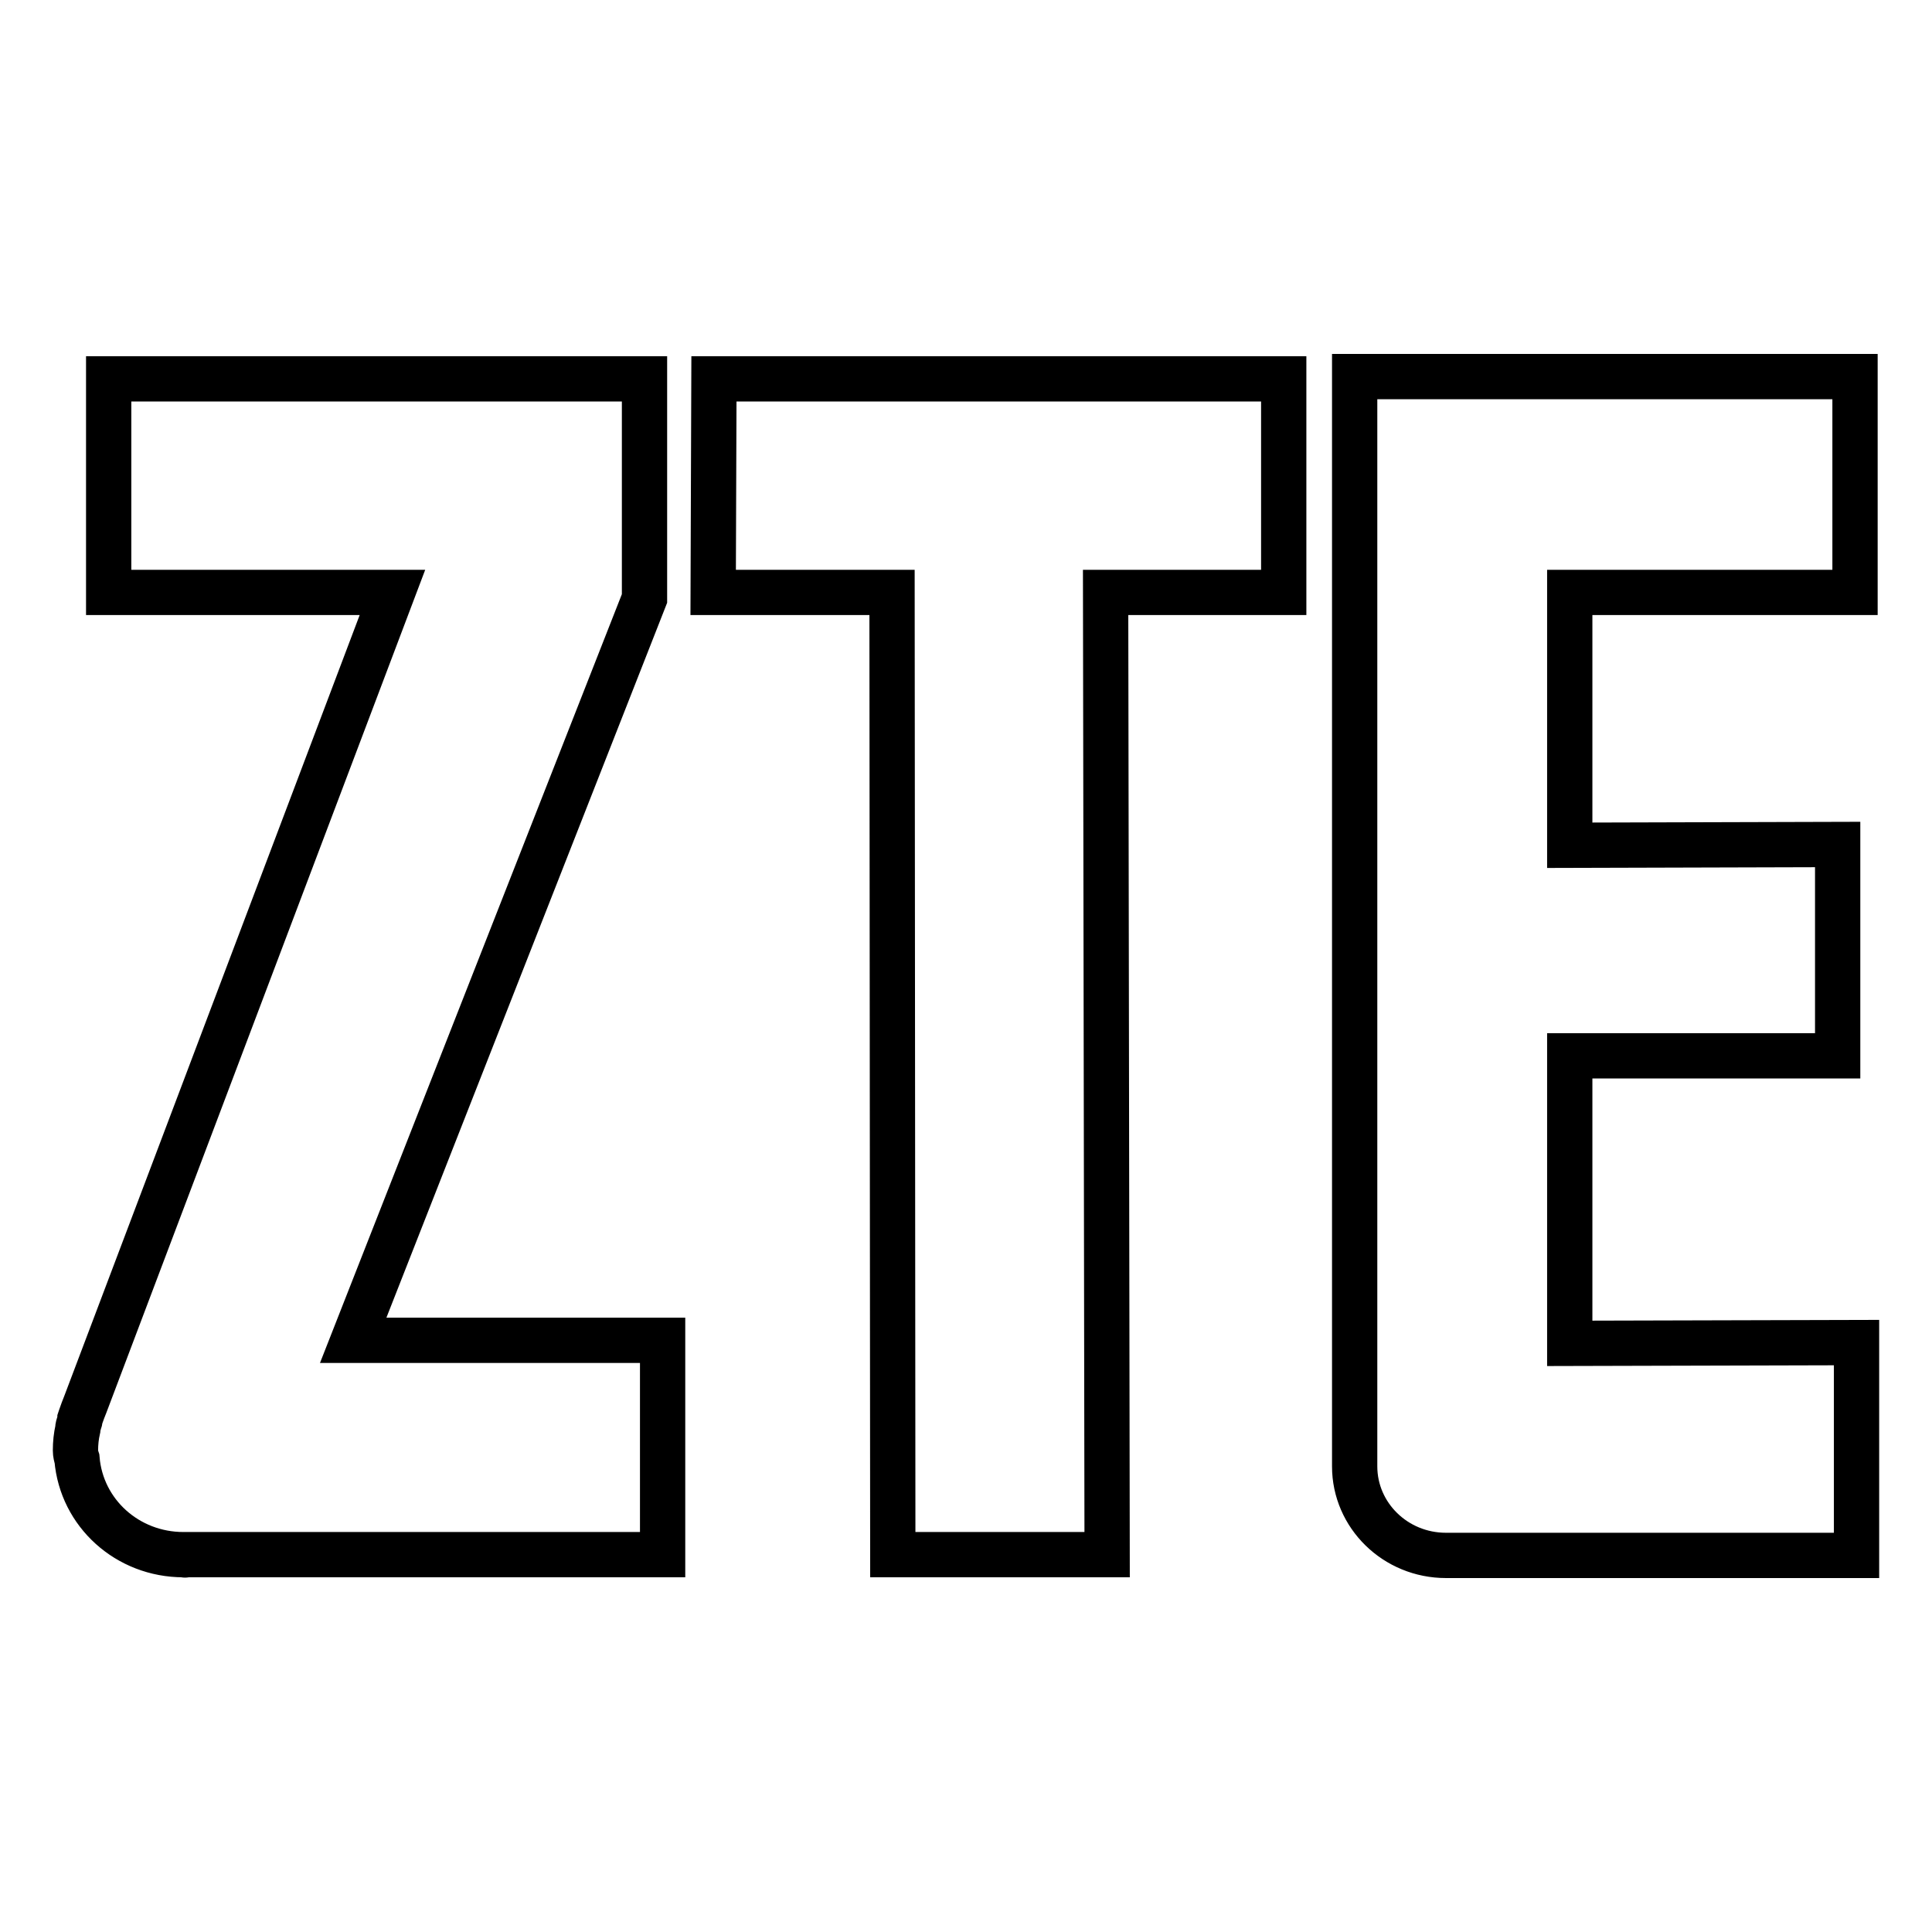
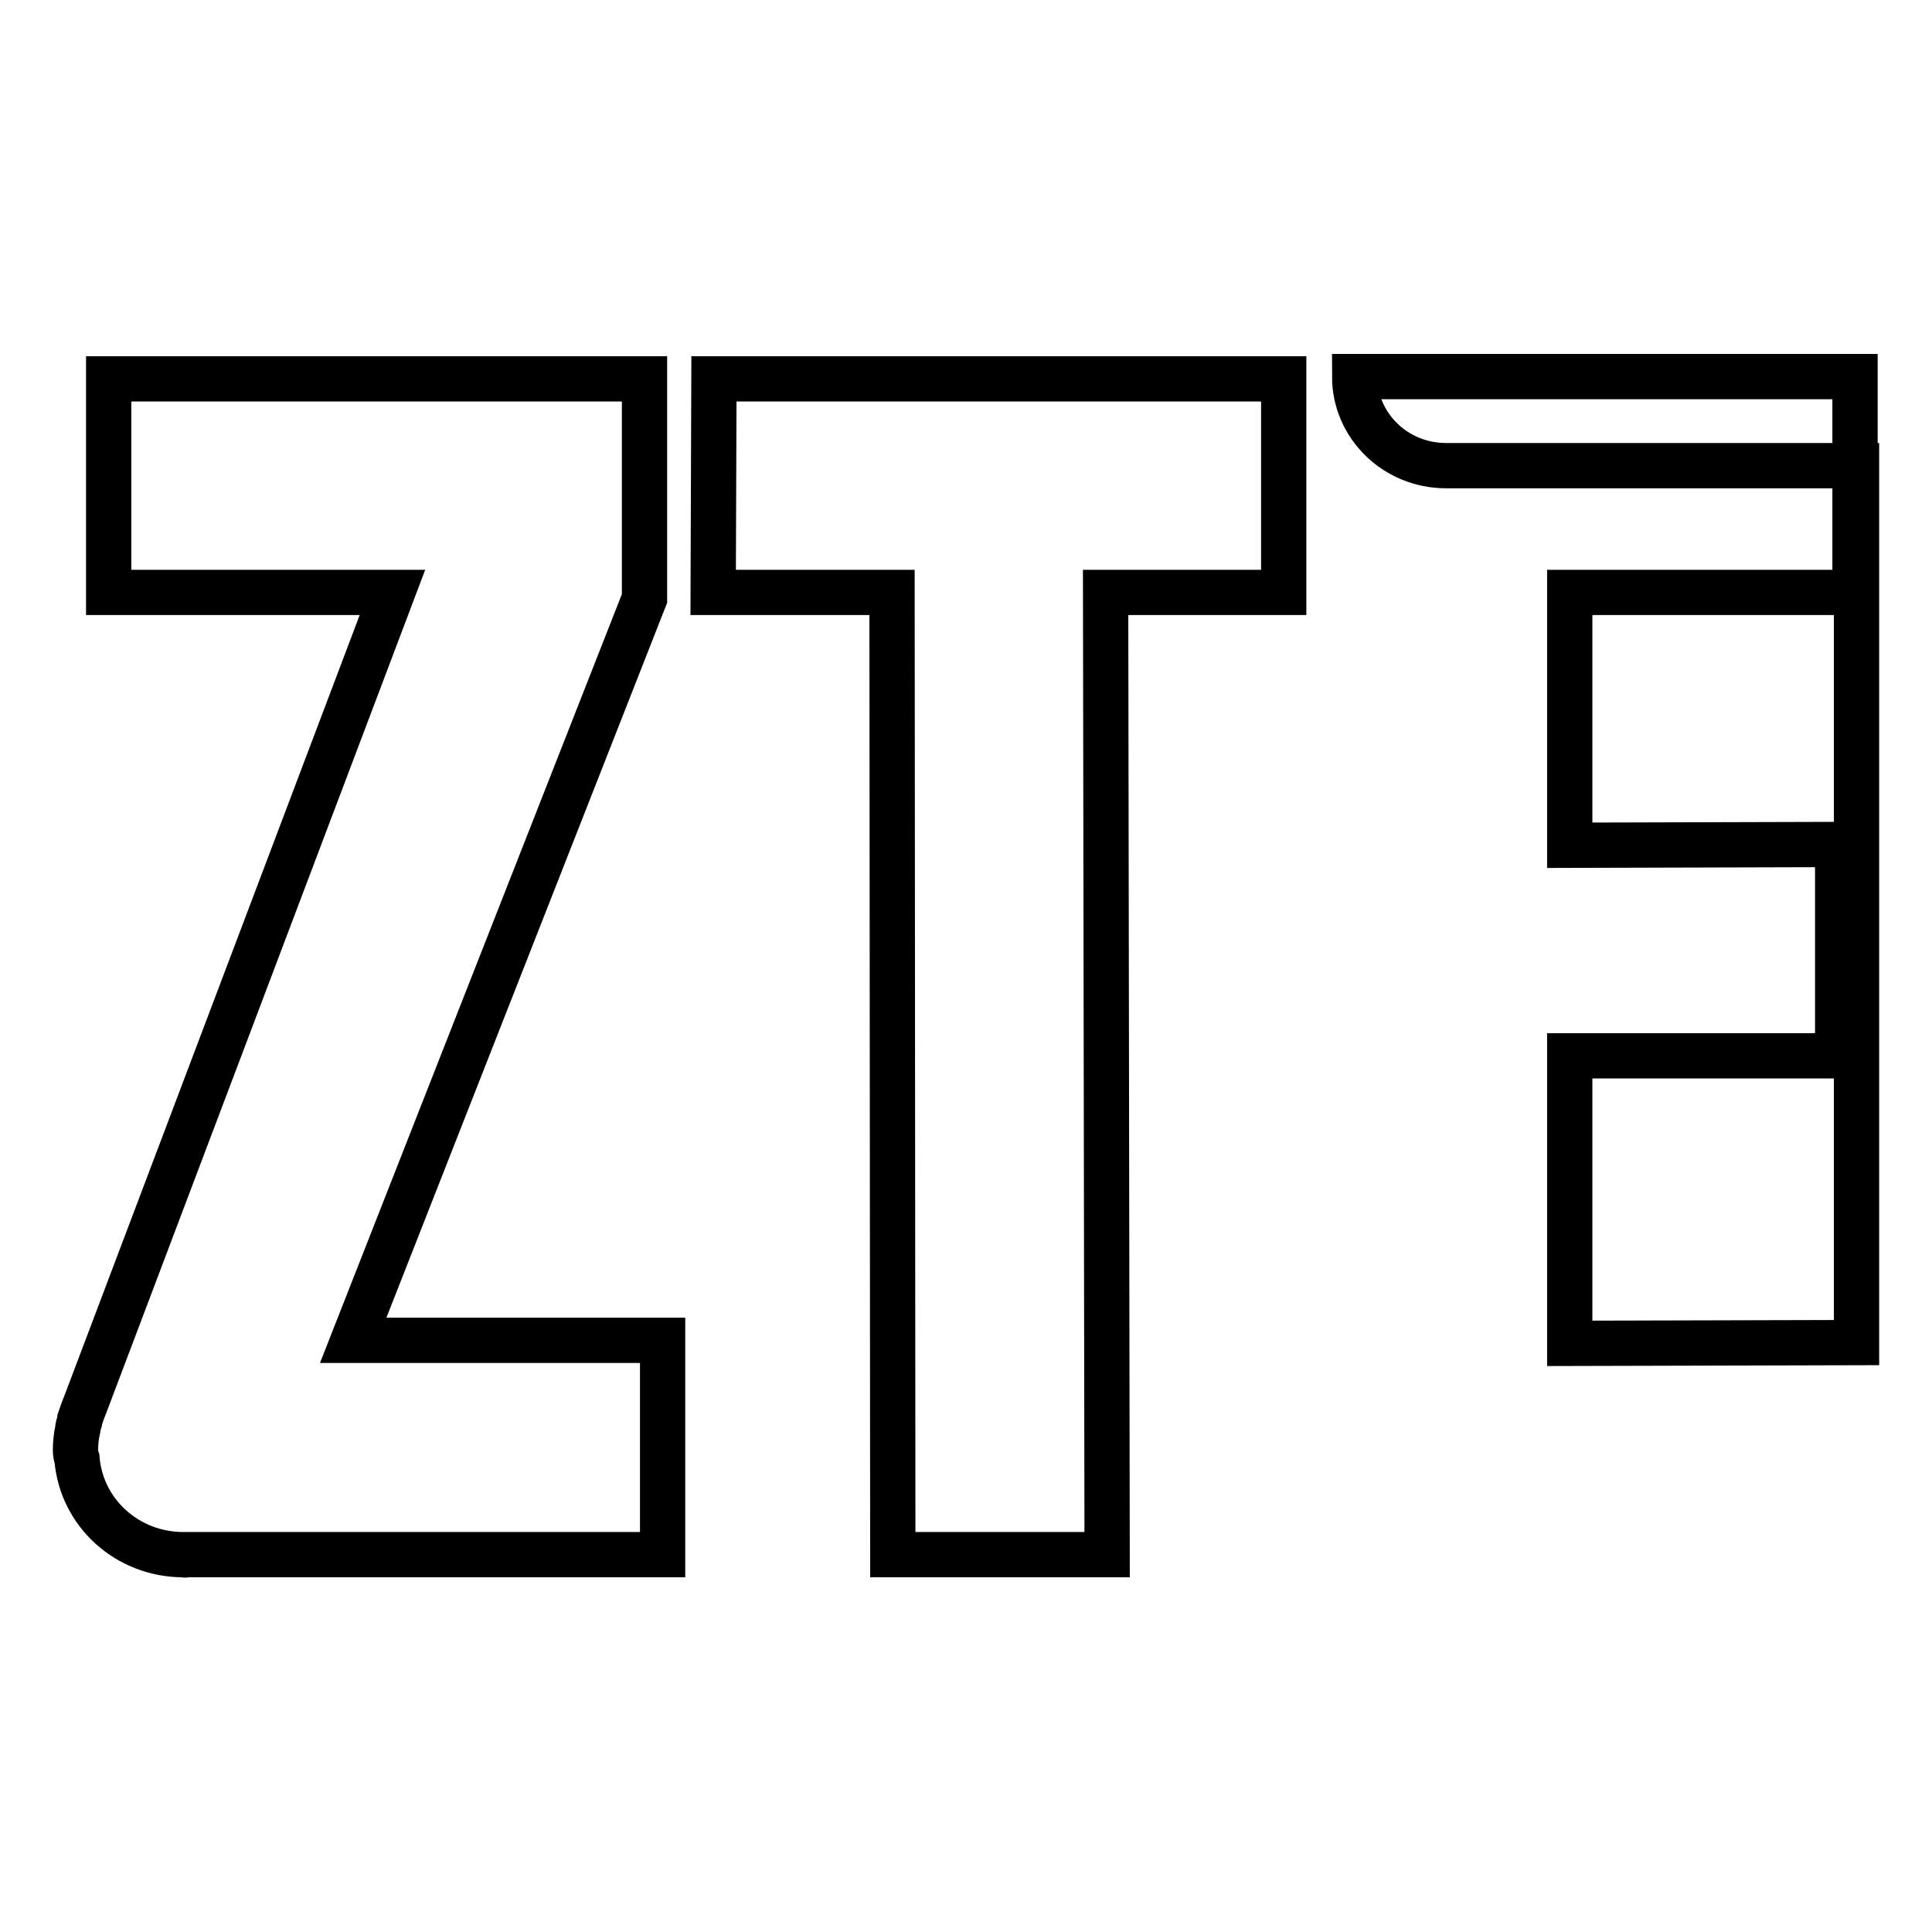
<svg xmlns="http://www.w3.org/2000/svg" version="1.1" x="0px" y="0px" viewBox="0 0 256 256" enable-background="new 0 0 256 256" xml:space="preserve">
  <g>
-     <path stroke-width="6" fill-opacity="0" stroke="#000000" d="M46.8,177.6l38.6-98.3V50.2h-71v28.3H52L11.3,186.1c-0.2,0.5-0.4,1-0.6,1.6l-0.1,0.3v0.1 c0,0.2-0.1,0.3-0.1,0.4c-0.1,0.3-0.2,0.6-0.2,0.9c-0.2,0.9-0.3,1.8-0.3,2.8c0,0.4,0.1,0.8,0.2,1.1c0.6,7.2,6.7,12.7,14.1,12.7h0.2 c0,0.1,0.1,0,0.1,0h63.2v-28.4H46.8L46.8,177.6L46.8,177.6z M94.5,78.5h23.7l0.1,127.5h28.4l-0.2-127.5h23.6V50.2H94.6L94.5,78.5 L94.5,78.5z M246,177.9l-38,0.1v-38.1h35.5v-28l-35.5,0.1V78.5h37.8V49.9h-66.3v144.4c0,6.5,5.4,11.8,12.1,11.8H246V177.9 L246,177.9L246,177.9z" />
+     <path stroke-width="6" fill-opacity="0" stroke="#000000" d="M46.8,177.6l38.6-98.3V50.2h-71v28.3H52L11.3,186.1c-0.2,0.5-0.4,1-0.6,1.6l-0.1,0.3v0.1 c0,0.2-0.1,0.3-0.1,0.4c-0.1,0.3-0.2,0.6-0.2,0.9c-0.2,0.9-0.3,1.8-0.3,2.8c0,0.4,0.1,0.8,0.2,1.1c0.6,7.2,6.7,12.7,14.1,12.7h0.2 c0,0.1,0.1,0,0.1,0h63.2v-28.4H46.8L46.8,177.6L46.8,177.6z M94.5,78.5h23.7l0.1,127.5h28.4l-0.2-127.5h23.6V50.2H94.6L94.5,78.5 L94.5,78.5z M246,177.9l-38,0.1v-38.1h35.5v-28l-35.5,0.1V78.5h37.8V49.9h-66.3c0,6.5,5.4,11.8,12.1,11.8H246V177.9 L246,177.9L246,177.9z" />
  </g>
</svg>